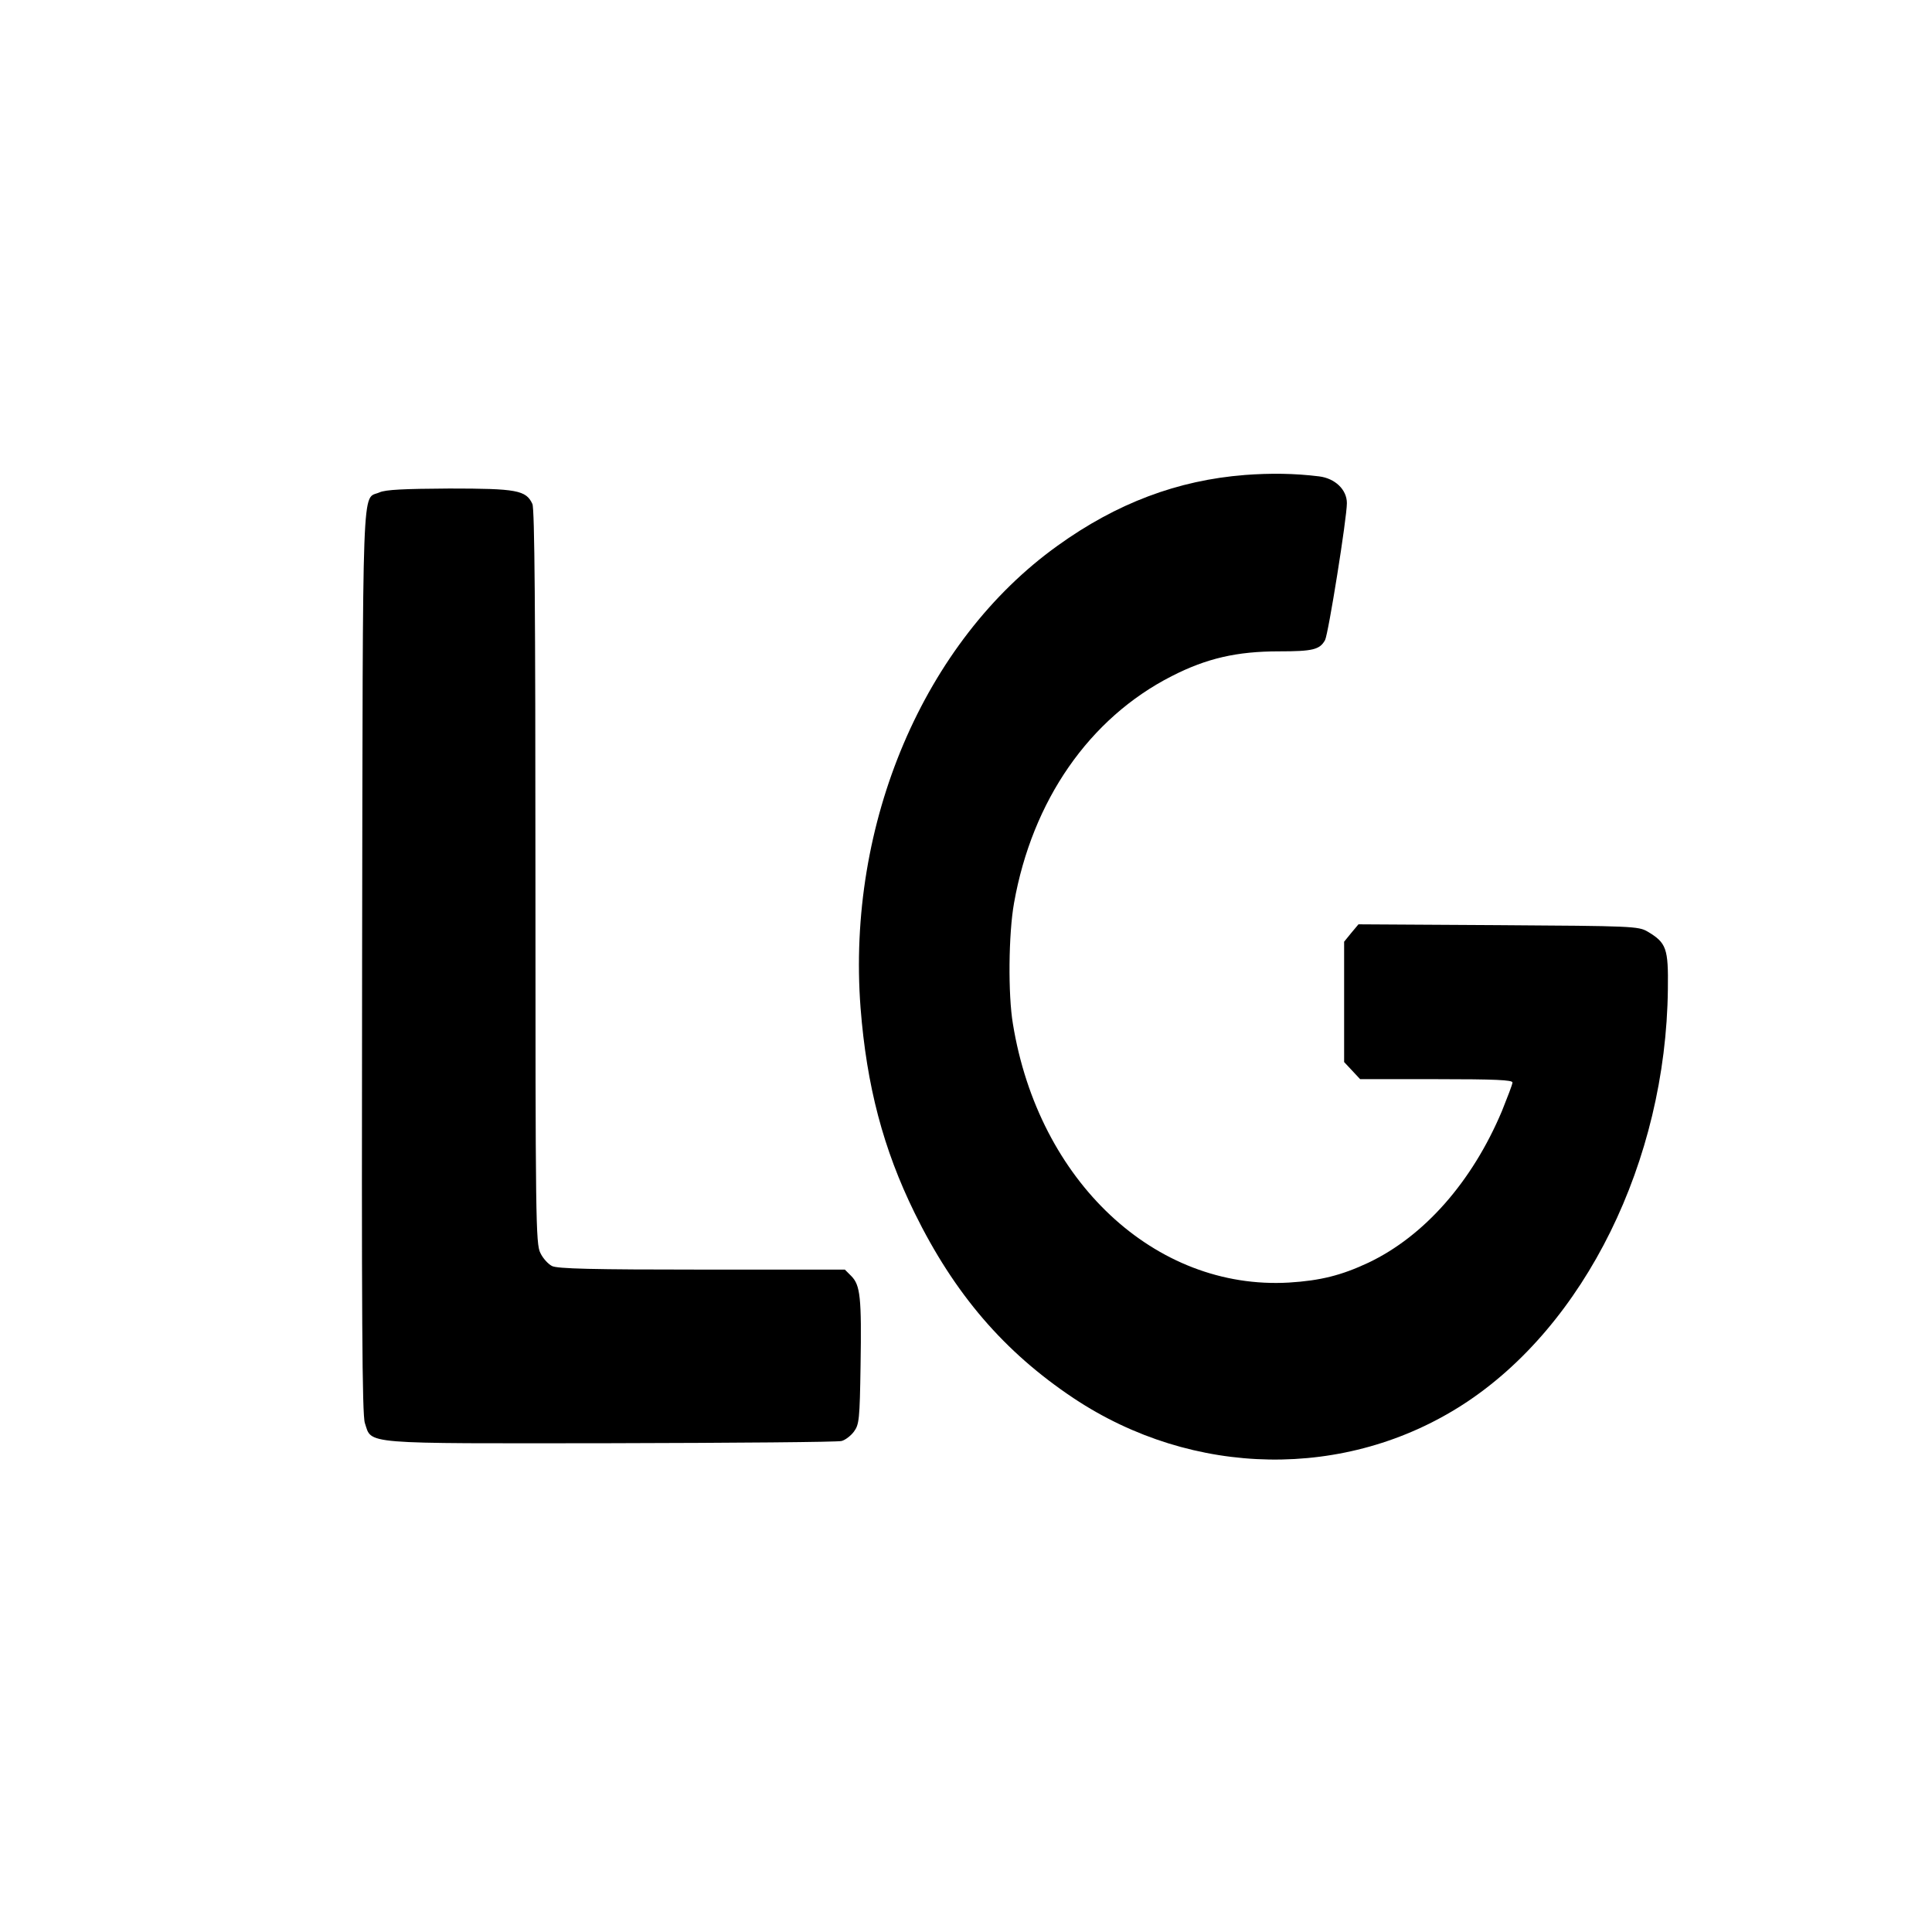
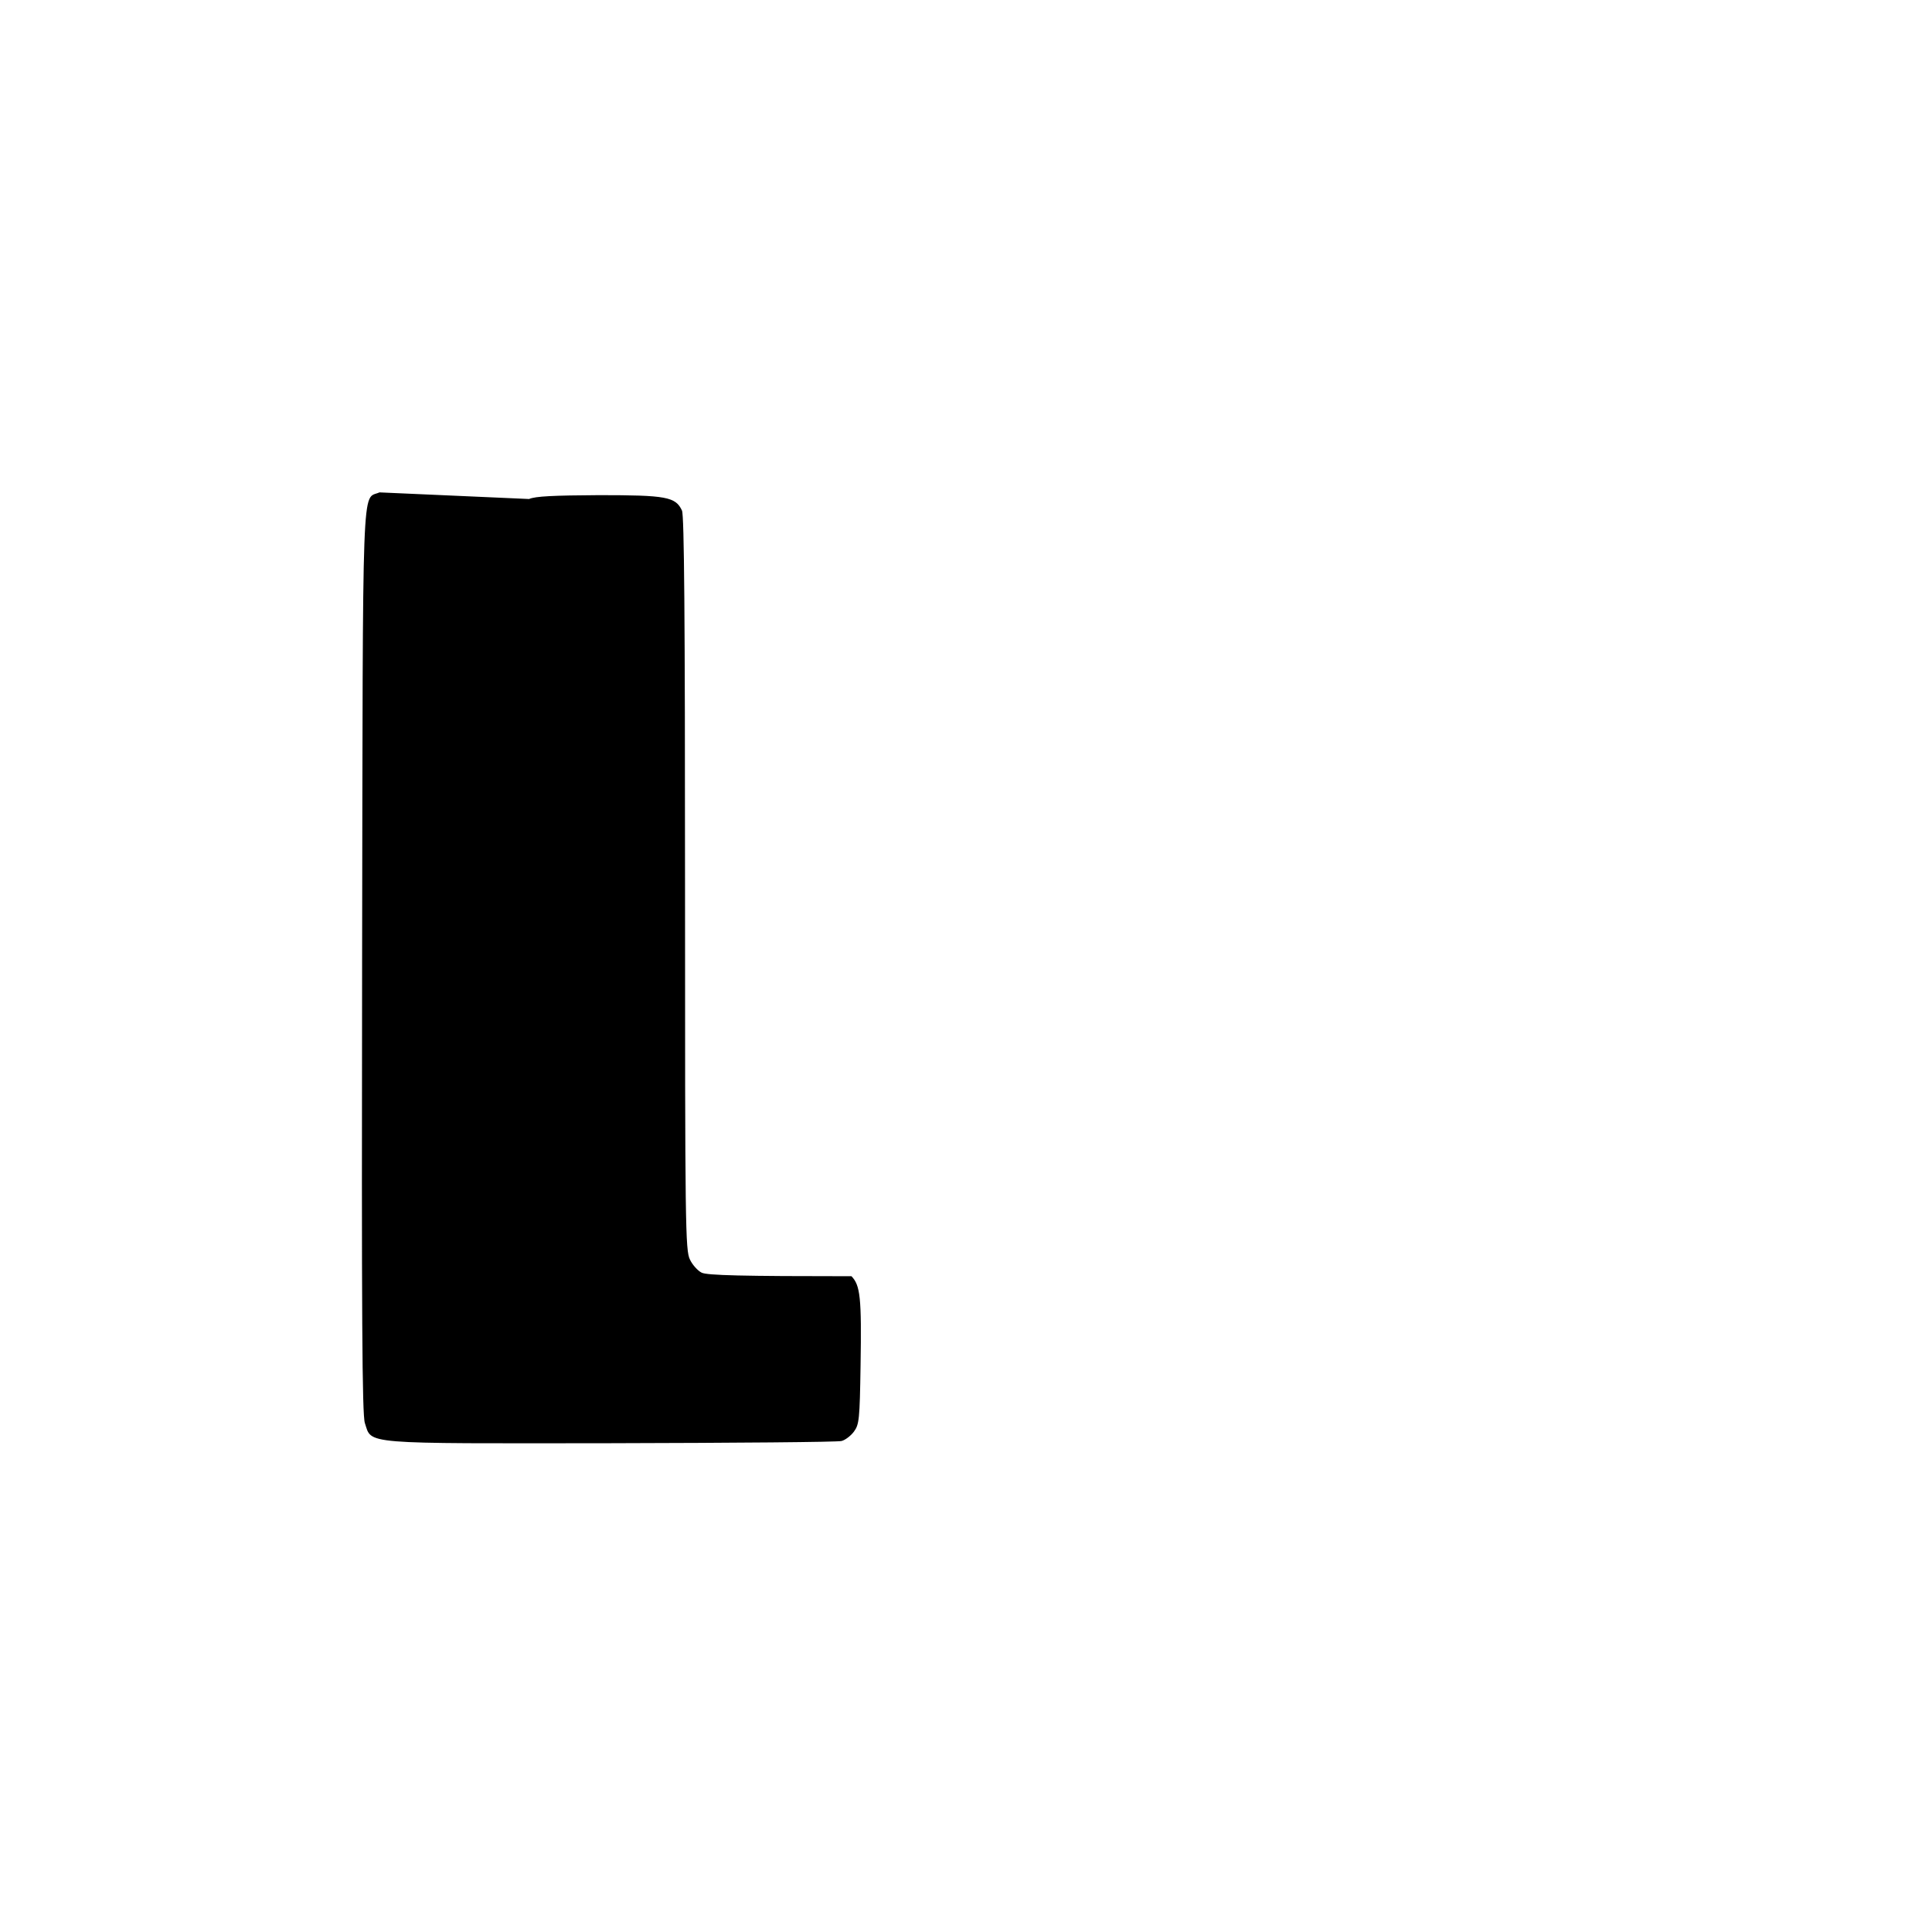
<svg xmlns="http://www.w3.org/2000/svg" version="1.0" width="700pt" height="700pt" viewBox="0 0 700 700" preserveAspectRatio="xMidYMid meet">
  <g transform="translate(0,700) scale(0.1,-0.1)" fill="#000000" stroke="none">
-     <path d="M4510 5279 c-243 -19 -464 -102 -678 -256 -484 -347 -765 -1006 -714 -1675 22 -282 82 -511 196 -743 144 -293 324 -503 576 -671 433 -288 987 -297 1412 -22 440 285 734 881 741 1504 2 148 -5 168 -74 209 -33 19 -55 20 -540 23 l-507 3 -26 -31 -26 -32 0 -218 0 -218 29 -31 29 -31 276 0 c214 0 276 -3 276 -12 0 -7 -18 -53 -38 -103 -108 -257 -282 -454 -484 -550 -98 -46 -174 -65 -288 -72 -485 -28 -907 367 -1000 937 -18 106 -16 326 4 438 66 372 273 670 571 822 127 65 237 90 389 90 122 0 148 6 167 41 12 23 79 442 79 496 0 49 -43 90 -101 97 -89 11 -176 12 -269 5z" />
-     <path d="M1375 5216 c-65 -29 -60 100 -63 -1697 -2 -1296 0 -1645 10 -1675 26 -78 -21 -74 893 -73 446 1 821 4 834 8 13 3 34 19 45 34 19 26 21 44 24 240 4 246 -1 290 -33 323 l-24 24 -518 0 c-394 0 -524 3 -543 13 -14 7 -33 28 -42 47 -17 33 -18 119 -18 1362 0 971 -3 1334 -11 1352 -23 50 -57 56 -301 56 -164 -1 -231 -4 -253 -14z" />
+     <path d="M1375 5216 c-65 -29 -60 100 -63 -1697 -2 -1296 0 -1645 10 -1675 26 -78 -21 -74 893 -73 446 1 821 4 834 8 13 3 34 19 45 34 19 26 21 44 24 240 4 246 -1 290 -33 323 c-394 0 -524 3 -543 13 -14 7 -33 28 -42 47 -17 33 -18 119 -18 1362 0 971 -3 1334 -11 1352 -23 50 -57 56 -301 56 -164 -1 -231 -4 -253 -14z" />
  </g>
</svg>